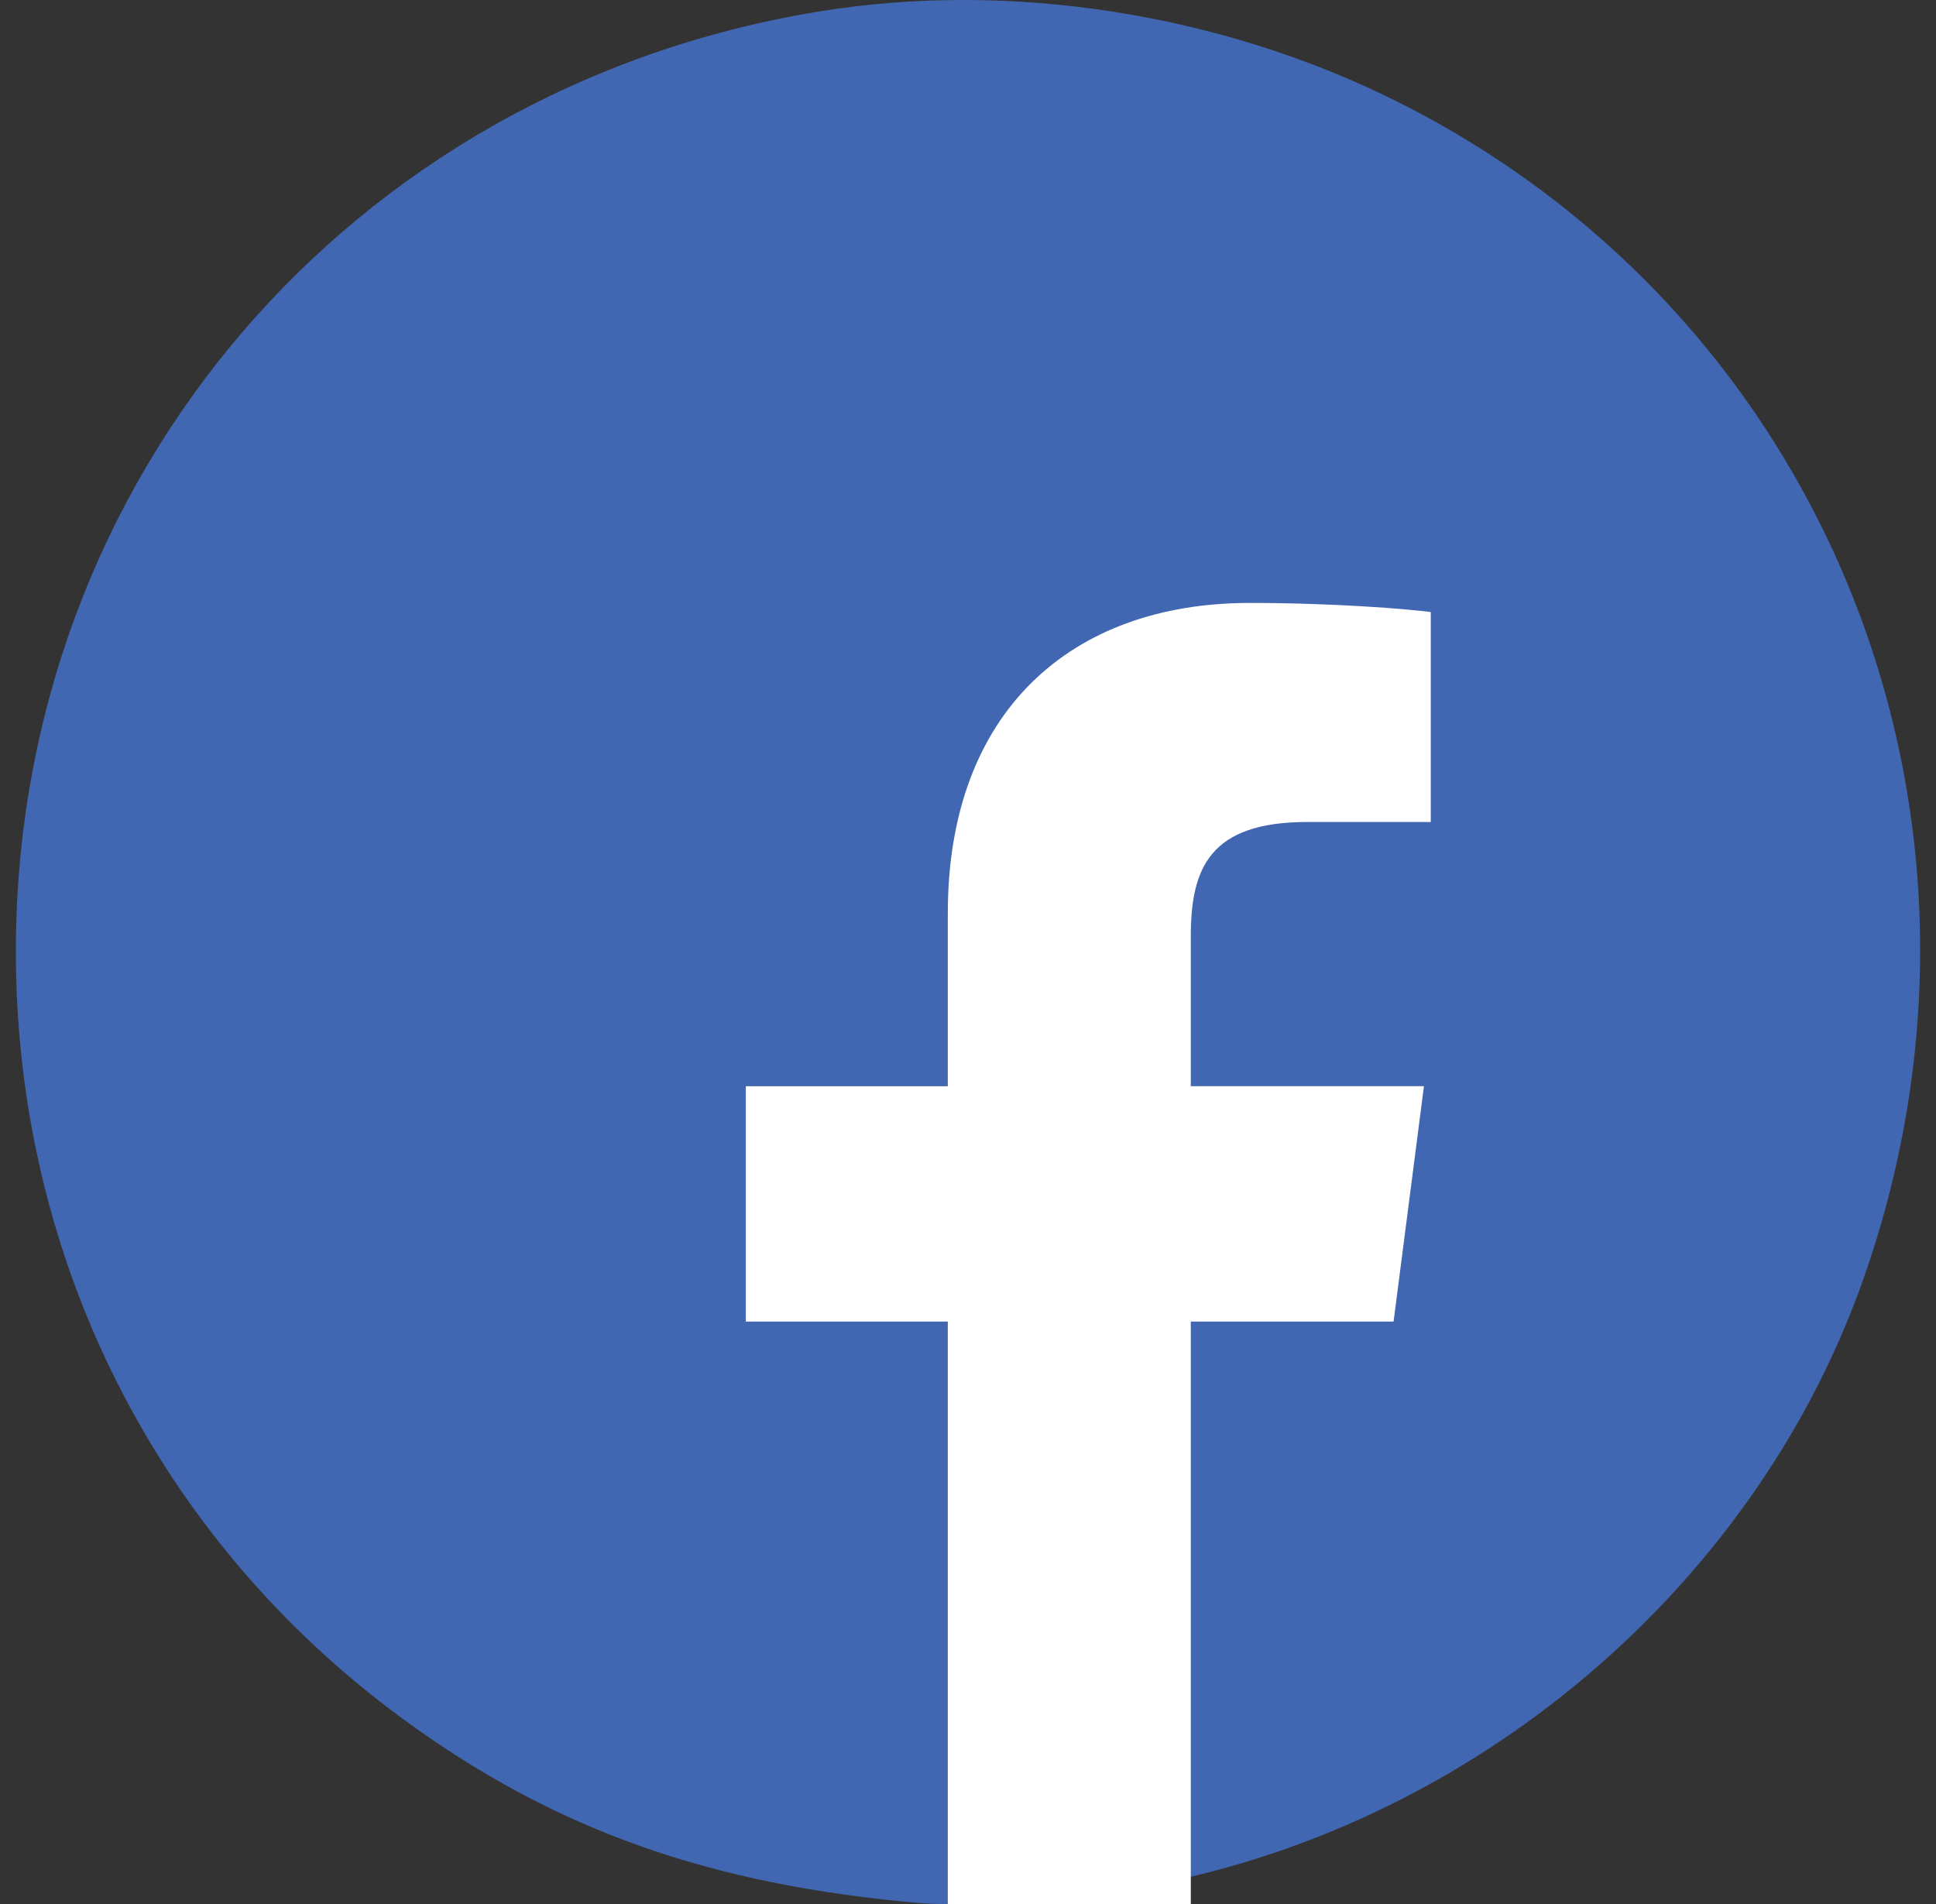
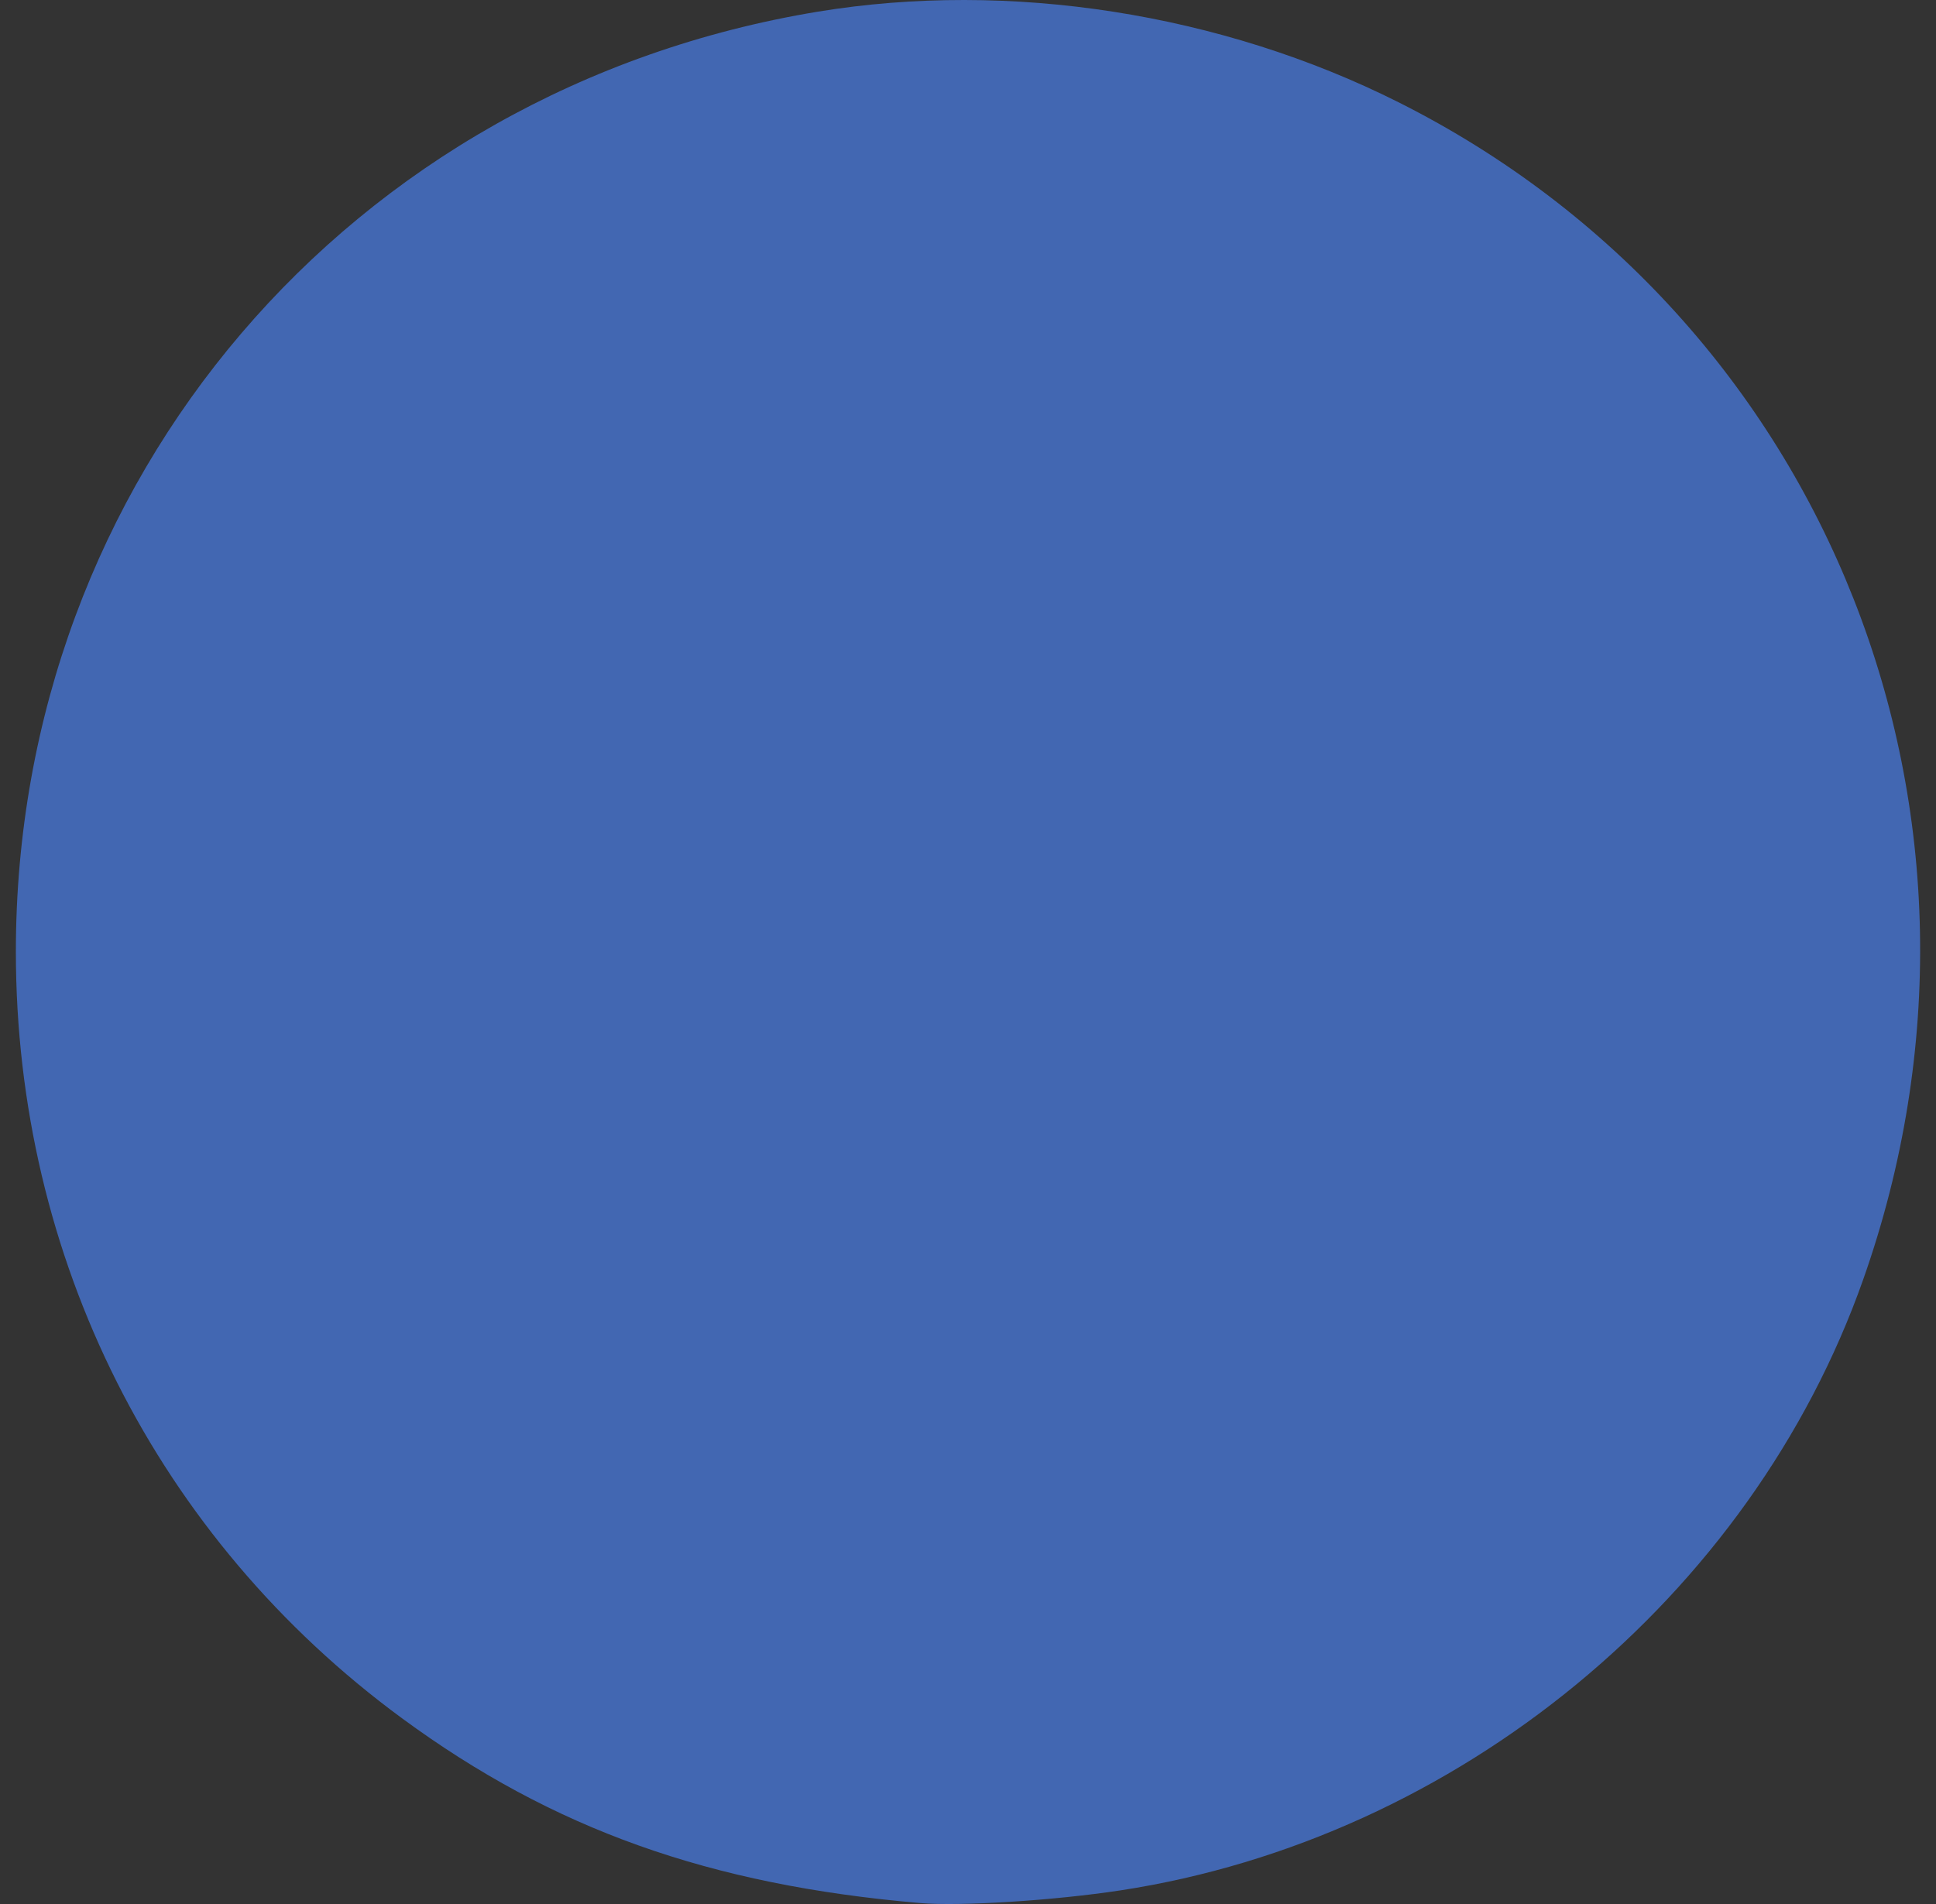
<svg xmlns="http://www.w3.org/2000/svg" width="61" height="60" viewBox="0 0 61 60" fill="none">
  <rect x="0" y="0" width="61" height="60" fill="#333333" stroke="none" />
  <g clip-path="url(#clip0_57908_777)">
    <path d="M28.986 59.969C22.35 59.4 17.423 57.642 12.664 54.145C4.944 48.472 0.5 39.647 0.5 29.987C0.5 15.112 11.007 2.798 25.774 0.367C31.802 -0.625 38.478 0.416 44.062 3.221C57.639 10.039 63.844 25.762 58.705 40.324C55.177 50.322 45.915 57.942 35.314 59.569C33.228 59.889 30.249 60.078 28.986 59.969Z" fill="#4267B2" />
-     <path d="M37.52 60.596V41.646H43.909L44.866 34.229H37.52V29.505C37.52 27.363 38.114 25.903 41.188 25.903H45.081V19.287C44.404 19.197 42.079 19 39.377 19C33.731 19 29.864 22.445 29.864 28.775V34.23H23.5V41.646H29.864V60.596H37.52Z" fill="white" />
  </g>
  <defs>
    <clipPath id="clip0_57908_777">
      <rect width="60" height="60" fill="white" transform="translate(0.5)" />
    </clipPath>
  </defs>
</svg>